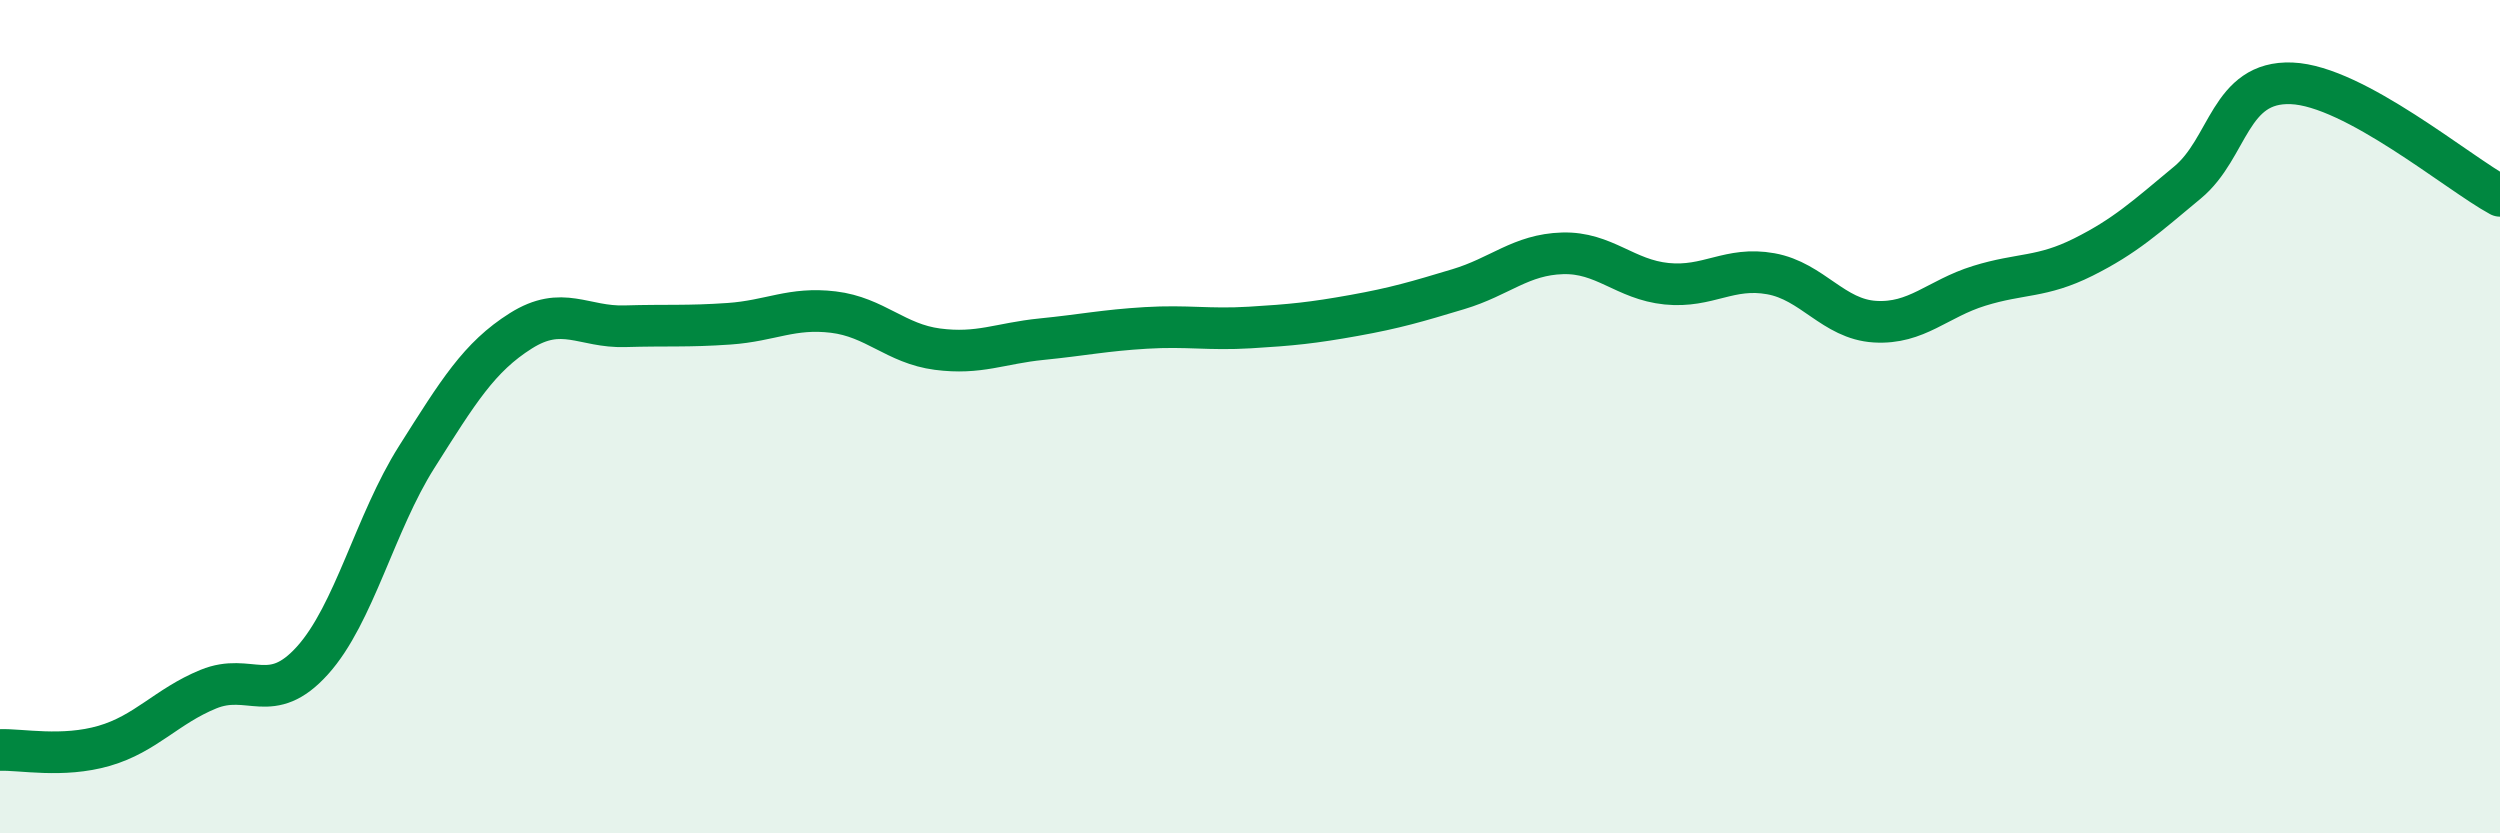
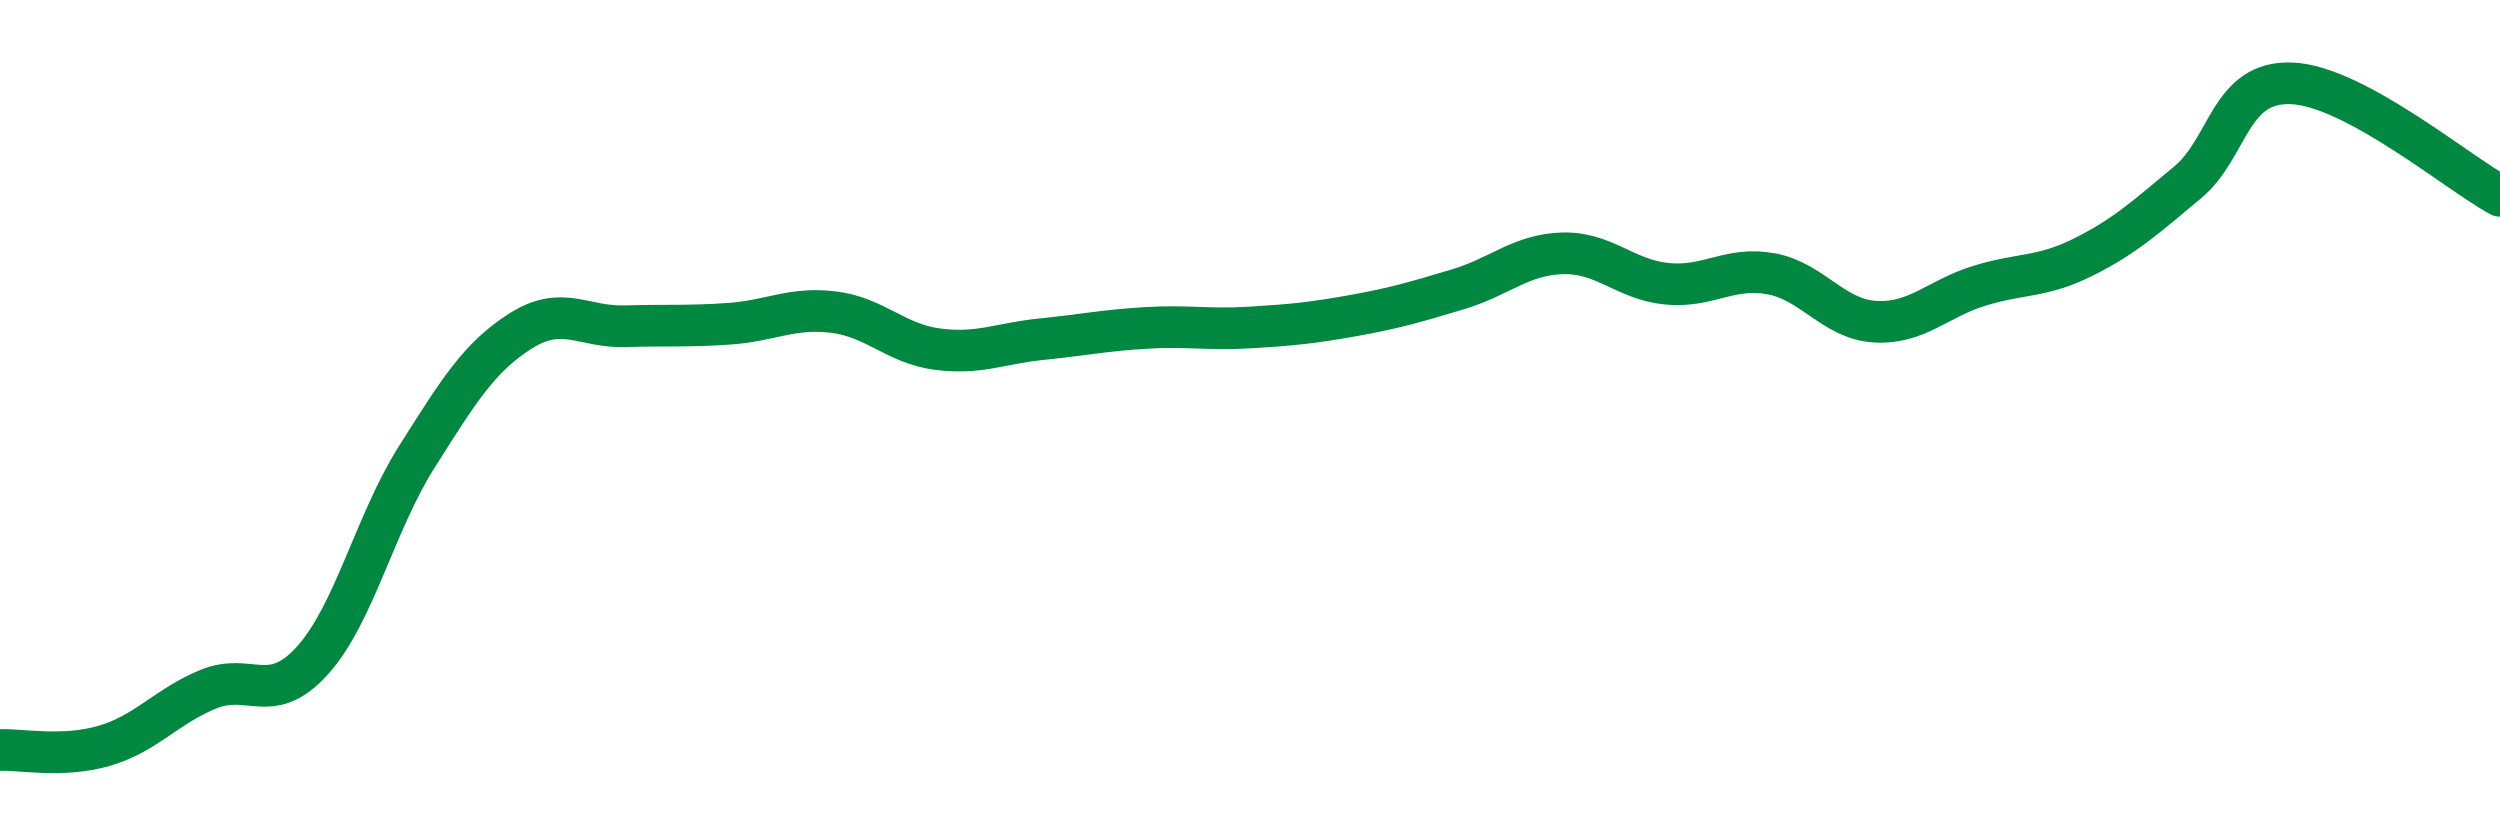
<svg xmlns="http://www.w3.org/2000/svg" width="60" height="20" viewBox="0 0 60 20">
-   <path d="M 0,18 C 0.5,17.98 1.5,18.19 2.5,17.9 C 3.5,17.61 4,16.95 5,16.54 C 6,16.13 6.5,16.96 7.5,15.85 C 8.5,14.74 9,12.55 10,10.97 C 11,9.39 11.5,8.57 12.5,7.94 C 13.5,7.31 14,7.86 15,7.83 C 16,7.8 16.5,7.84 17.5,7.77 C 18.5,7.7 19,7.37 20,7.49 C 21,7.61 21.5,8.25 22.5,8.38 C 23.5,8.51 24,8.24 25,8.14 C 26,8.04 26.5,7.93 27.5,7.87 C 28.5,7.81 29,7.92 30,7.86 C 31,7.8 31.5,7.75 32.5,7.57 C 33.5,7.39 34,7.24 35,6.94 C 36,6.64 36.5,6.11 37.5,6.08 C 38.5,6.05 39,6.71 40,6.81 C 41,6.91 41.5,6.39 42.5,6.57 C 43.5,6.75 44,7.66 45,7.72 C 46,7.78 46.5,7.17 47.5,6.86 C 48.5,6.55 49,6.67 50,6.17 C 51,5.67 51.5,5.21 52.5,4.38 C 53.5,3.55 53.5,1.94 55,2 C 56.5,2.06 59,4.16 60,4.7L60 20L0 20Z" fill="#008740" opacity="0.1" stroke-linecap="round" stroke-linejoin="round" />
  <path d="M 0,18 C 0.5,17.98 1.5,18.19 2.5,17.9 C 3.5,17.61 4,16.95 5,16.54 C 6,16.13 6.5,16.96 7.5,15.85 C 8.5,14.74 9,12.55 10,10.97 C 11,9.39 11.5,8.57 12.5,7.94 C 13.5,7.31 14,7.86 15,7.83 C 16,7.8 16.5,7.84 17.5,7.77 C 18.5,7.7 19,7.37 20,7.49 C 21,7.61 21.5,8.25 22.5,8.38 C 23.5,8.51 24,8.24 25,8.14 C 26,8.04 26.5,7.93 27.5,7.87 C 28.5,7.81 29,7.92 30,7.86 C 31,7.8 31.5,7.75 32.5,7.57 C 33.5,7.39 34,7.24 35,6.94 C 36,6.64 36.5,6.11 37.5,6.08 C 38.5,6.05 39,6.71 40,6.81 C 41,6.91 41.5,6.39 42.5,6.57 C 43.5,6.75 44,7.66 45,7.72 C 46,7.78 46.5,7.17 47.5,6.86 C 48.5,6.55 49,6.67 50,6.17 C 51,5.67 51.5,5.21 52.5,4.38 C 53.5,3.55 53.5,1.94 55,2 C 56.5,2.06 59,4.16 60,4.7" stroke="#008740" stroke-width="1" fill="none" stroke-linecap="round" stroke-linejoin="round" />
</svg>